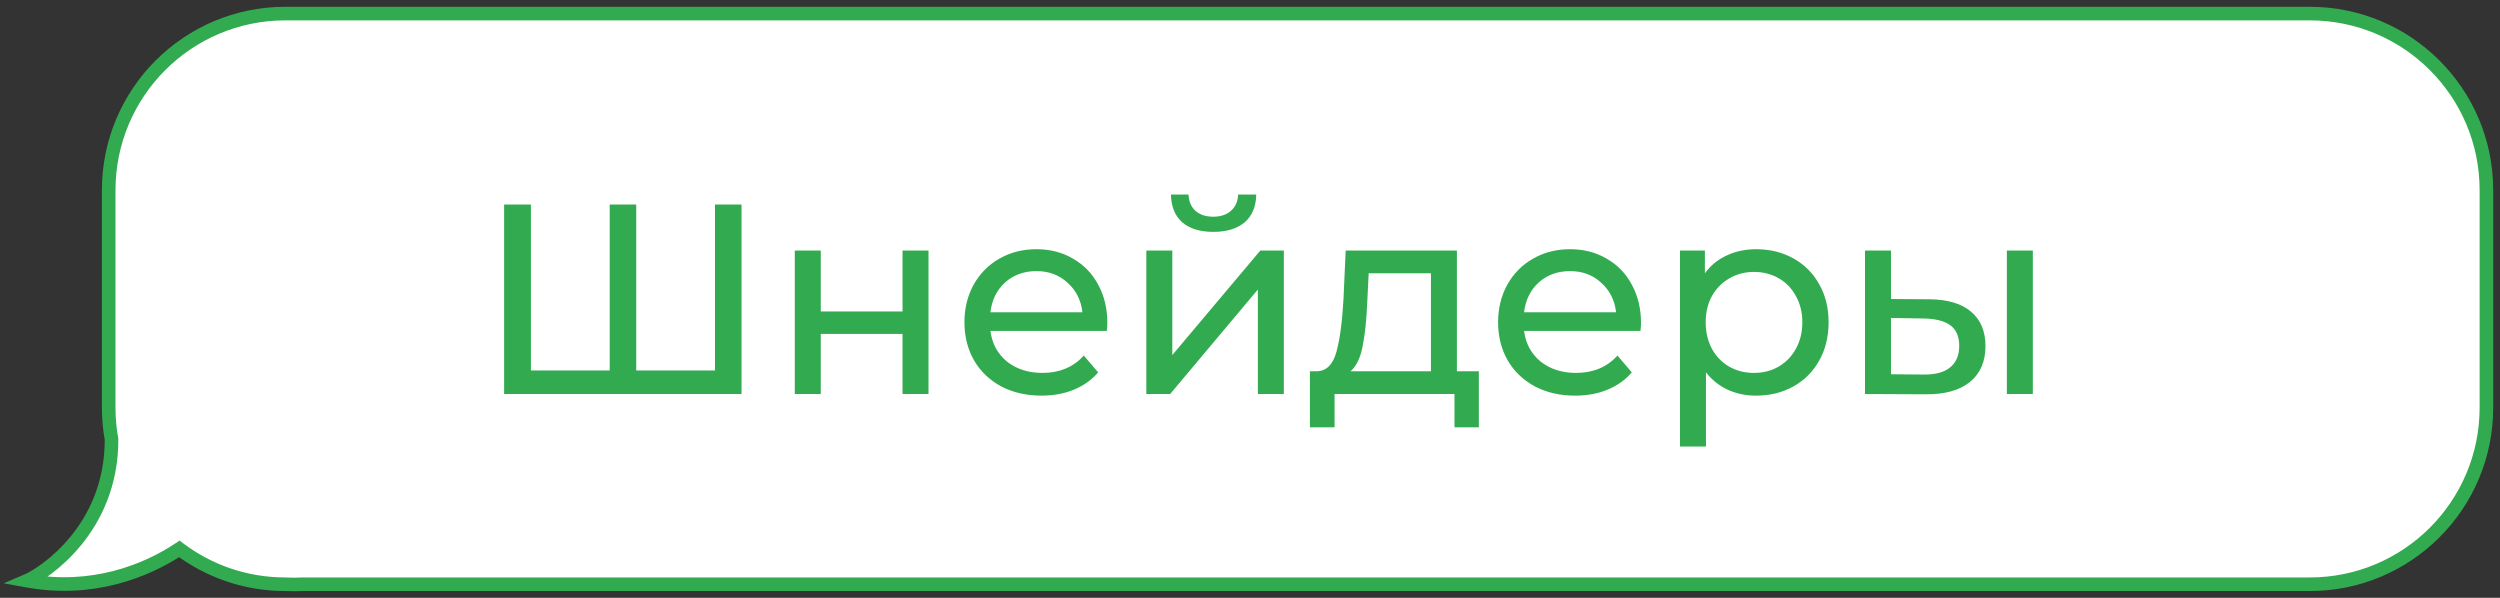
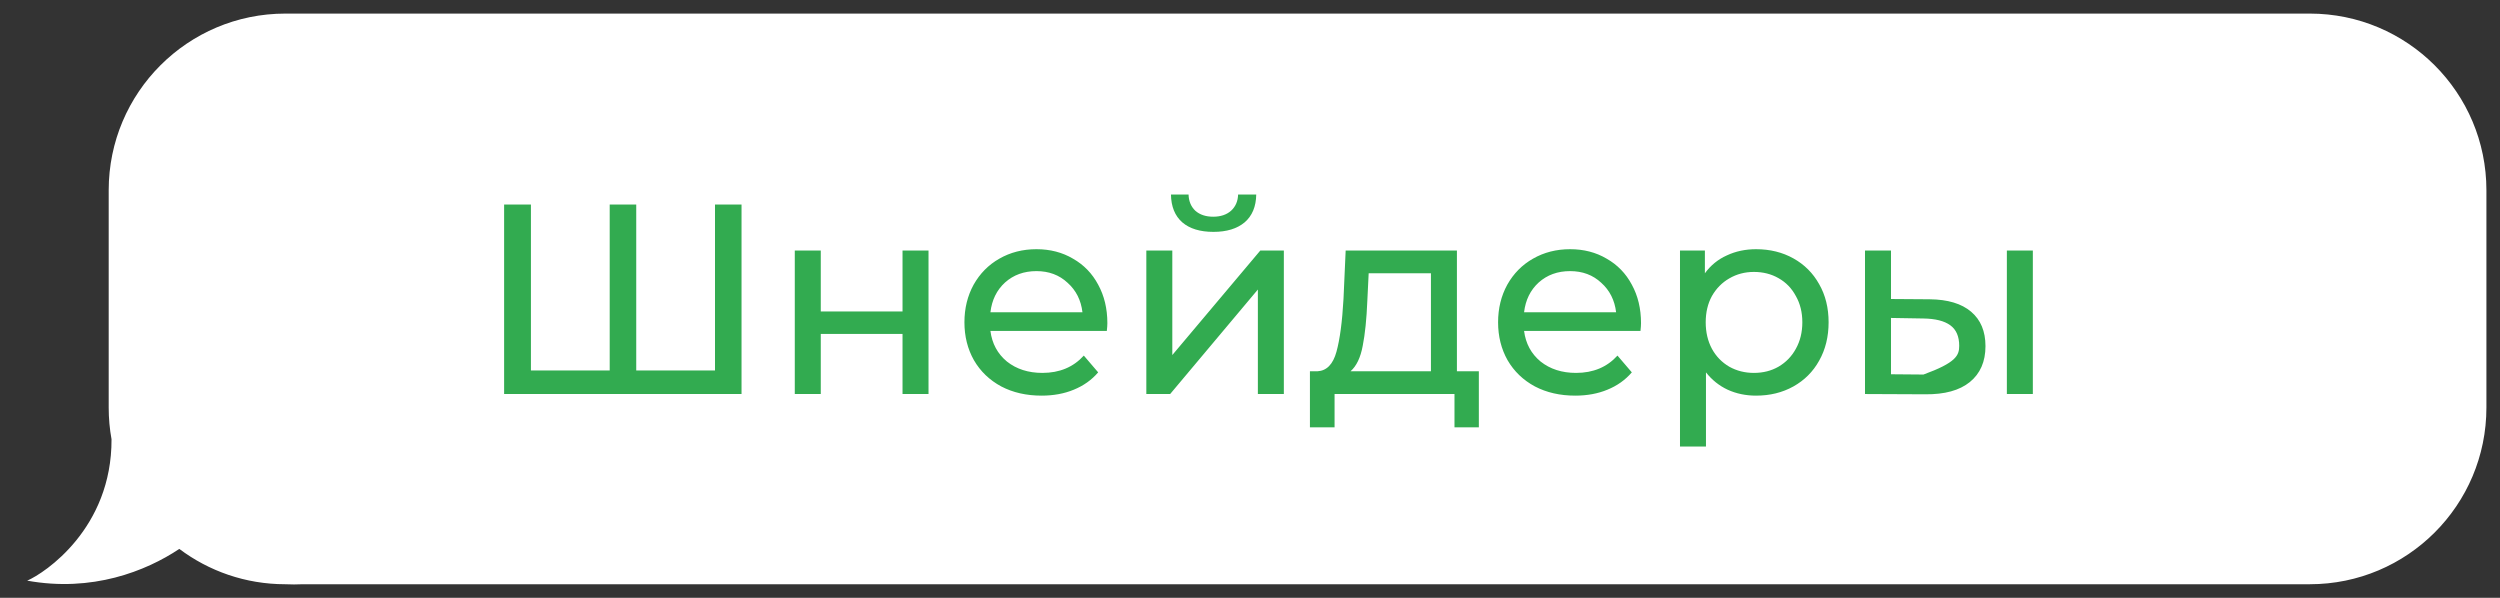
<svg xmlns="http://www.w3.org/2000/svg" width="184" height="44" viewBox="0 0 184 44" fill="none">
  <rect x="0" y="0" width="184" height="44" fill="#333333" stroke="none" />
  <path fill-rule="evenodd" clip-rule="evenodd" d="M21 1C13.82 1 8 6.82 8 14V30C8 30.794 8.071 31.572 8.208 32.327C8.238 38.891 3.296 42.181 2 42.736C6.778 43.605 10.732 42.043 13.198 40.4C15.368 42.03 18.065 42.997 20.987 43C21.42 43.021 21.858 43.021 22.3 43L170 43C177.18 43 183 37.18 183 30V14C183 6.82 177.18 1 170 1H21Z" fill="white" />
-   <path d="M8.208 32.327L8.708 32.324L8.708 32.281L8.7 32.238L8.208 32.327ZM2 42.736L1.803 42.277L0.276 42.931L1.911 43.228L2 42.736ZM13.198 40.4L13.499 40L13.216 39.787L12.921 39.983L13.198 40.4ZM20.987 43L21.011 42.501L20.999 42.5L20.988 42.5L20.987 43ZM22.3 43L22.3 42.5L22.288 42.5L22.276 42.501L22.3 43ZM170 43L170 42.5L170 42.5L170 43ZM8.5 14C8.5 7.096 14.097 1.5 21 1.5V0.5C13.544 0.5 7.5 6.544 7.5 14H8.5ZM8.5 30V14H7.5V30H8.5ZM8.7 32.238C8.569 31.512 8.5 30.764 8.5 30H7.5C7.5 30.824 7.574 31.631 7.716 32.415L8.7 32.238ZM2.197 43.196C2.921 42.886 4.545 41.874 5.989 40.1C7.442 38.315 8.724 35.742 8.708 32.324L7.708 32.329C7.722 35.475 6.548 37.829 5.213 39.469C3.87 41.12 2.375 42.031 1.803 42.277L2.197 43.196ZM12.921 39.983C10.533 41.575 6.708 43.084 2.089 42.244L1.911 43.228C6.848 44.126 10.932 42.51 13.476 40.816L12.921 39.983ZM20.988 42.5C18.177 42.497 15.585 41.568 13.499 40L12.898 40.799C15.151 42.492 17.952 43.497 20.987 43.5L20.988 42.5ZM22.276 42.501C21.85 42.521 21.428 42.52 21.011 42.501L20.963 43.499C21.412 43.521 21.866 43.521 22.323 43.499L22.276 42.501ZM170 42.5L22.3 42.5L22.3 43.5L170 43.5L170 42.5ZM182.5 30C182.5 36.904 176.904 42.5 170 42.5V43.5C177.456 43.5 183.5 37.456 183.5 30H182.5ZM182.5 14V30H183.5V14H182.5ZM170 1.5C176.904 1.5 182.5 7.096 182.5 14H183.5C183.5 6.544 177.456 0.5 170 0.5V1.5ZM21 1.5H170V0.5H21V1.5Z" fill="#32AB50" />
-   <path d="M54.577 15.053V29H37.103V15.053H39.076V27.267H44.874V15.053H46.827V27.267H52.624V15.053H54.577ZM58.496 18.44H60.409V22.923H66.426V18.44H68.339V29H66.426V24.577H60.409V29H58.496V18.44ZM81.502 23.78C81.502 23.926 81.489 24.119 81.462 24.358H72.895C73.014 25.288 73.42 26.038 74.11 26.609C74.814 27.167 75.684 27.446 76.72 27.446C77.982 27.446 78.998 27.021 79.769 26.171L80.825 27.406C80.347 27.964 79.749 28.389 79.032 28.681C78.328 28.973 77.537 29.119 76.661 29.119C75.545 29.119 74.555 28.894 73.692 28.442C72.829 27.977 72.158 27.333 71.68 26.509C71.215 25.686 70.982 24.756 70.982 23.72C70.982 22.697 71.208 21.774 71.66 20.951C72.125 20.127 72.755 19.49 73.552 19.038C74.363 18.573 75.273 18.341 76.282 18.341C77.291 18.341 78.188 18.573 78.972 19.038C79.769 19.49 80.386 20.127 80.825 20.951C81.276 21.774 81.502 22.717 81.502 23.78ZM76.282 19.954C75.365 19.954 74.595 20.233 73.971 20.791C73.36 21.349 73.001 22.08 72.895 22.983H79.669C79.563 22.093 79.198 21.369 78.573 20.811C77.962 20.24 77.199 19.954 76.282 19.954ZM84.37 18.44H86.282V26.131L92.758 18.44H94.491V29H92.579V21.309L86.123 29H84.37V18.44ZM89.311 17.066C88.328 17.066 87.564 16.833 87.02 16.368C86.475 15.89 86.196 15.206 86.183 14.316H87.478C87.491 14.807 87.657 15.206 87.976 15.511C88.308 15.804 88.746 15.95 89.291 15.95C89.836 15.95 90.274 15.804 90.606 15.511C90.938 15.206 91.111 14.807 91.124 14.316H92.459C92.446 15.206 92.16 15.89 91.602 16.368C91.044 16.833 90.281 17.066 89.311 17.066ZM108.843 27.326V31.451H107.05V29H98.224V31.451H96.411V27.326H96.969C97.646 27.287 98.111 26.808 98.363 25.892C98.616 24.975 98.788 23.68 98.881 22.007L99.041 18.44H107.229V27.326H108.843ZM100.635 22.146C100.581 23.474 100.469 24.577 100.296 25.453C100.136 26.317 99.838 26.941 99.399 27.326H105.317V20.114H100.734L100.635 22.146ZM120.779 23.78C120.779 23.926 120.766 24.119 120.739 24.358H112.172C112.291 25.288 112.697 26.038 113.387 26.609C114.091 27.167 114.961 27.446 115.997 27.446C117.259 27.446 118.275 27.021 119.046 26.171L120.102 27.406C119.623 27.964 119.026 28.389 118.308 28.681C117.604 28.973 116.814 29.119 115.937 29.119C114.822 29.119 113.832 28.894 112.969 28.442C112.105 27.977 111.435 27.333 110.956 26.509C110.492 25.686 110.259 24.756 110.259 23.72C110.259 22.697 110.485 21.774 110.937 20.951C111.401 20.127 112.032 19.49 112.829 19.038C113.64 18.573 114.549 18.341 115.559 18.341C116.568 18.341 117.465 18.573 118.249 19.038C119.046 19.49 119.663 20.127 120.102 20.951C120.553 21.774 120.779 22.717 120.779 23.78ZM115.559 19.954C114.642 19.954 113.872 20.233 113.248 20.791C112.637 21.349 112.278 22.08 112.172 22.983H118.946C118.84 22.093 118.474 21.369 117.85 20.811C117.239 20.24 116.475 19.954 115.559 19.954ZM129.245 18.341C130.268 18.341 131.185 18.566 131.995 19.018C132.805 19.47 133.436 20.101 133.888 20.911C134.353 21.721 134.585 22.657 134.585 23.72C134.585 24.783 134.353 25.726 133.888 26.549C133.436 27.36 132.805 27.991 131.995 28.442C131.185 28.894 130.268 29.119 129.245 29.119C128.488 29.119 127.791 28.973 127.153 28.681C126.529 28.389 125.998 27.964 125.559 27.406V32.865H123.647V18.44H125.48V20.114C125.905 19.529 126.443 19.091 127.094 18.799C127.744 18.493 128.462 18.341 129.245 18.341ZM129.086 27.446C129.763 27.446 130.368 27.293 130.899 26.988C131.444 26.669 131.869 26.231 132.174 25.673C132.493 25.102 132.652 24.451 132.652 23.72C132.652 22.99 132.493 22.345 132.174 21.788C131.869 21.216 131.444 20.778 130.899 20.473C130.368 20.167 129.763 20.014 129.086 20.014C128.422 20.014 127.817 20.174 127.273 20.492C126.742 20.798 126.317 21.23 125.998 21.788C125.692 22.345 125.54 22.99 125.54 23.72C125.54 24.451 125.692 25.102 125.998 25.673C126.303 26.231 126.728 26.669 127.273 26.988C127.817 27.293 128.422 27.446 129.086 27.446ZM142.026 22.027C143.354 22.04 144.371 22.345 145.075 22.943C145.779 23.541 146.131 24.384 146.131 25.473C146.131 26.616 145.745 27.499 144.975 28.123C144.218 28.734 143.129 29.033 141.707 29.02L137.264 29V18.44H139.177V22.007L142.026 22.027ZM147.705 18.44H149.617V29H147.705V18.44ZM141.568 27.566C142.431 27.579 143.082 27.406 143.521 27.047C143.972 26.689 144.198 26.157 144.198 25.453C144.198 24.763 143.979 24.258 143.54 23.939C143.102 23.62 142.445 23.454 141.568 23.441L139.177 23.401V27.546L141.568 27.566Z" fill="#32AB50" />
+   <path d="M54.577 15.053V29H37.103V15.053H39.076V27.267H44.874V15.053H46.827V27.267H52.624V15.053H54.577ZM58.496 18.44H60.409V22.923H66.426V18.44H68.339V29H66.426V24.577H60.409V29H58.496V18.44ZM81.502 23.78C81.502 23.926 81.489 24.119 81.462 24.358H72.895C73.014 25.288 73.42 26.038 74.11 26.609C74.814 27.167 75.684 27.446 76.72 27.446C77.982 27.446 78.998 27.021 79.769 26.171L80.825 27.406C80.347 27.964 79.749 28.389 79.032 28.681C78.328 28.973 77.537 29.119 76.661 29.119C75.545 29.119 74.555 28.894 73.692 28.442C72.829 27.977 72.158 27.333 71.68 26.509C71.215 25.686 70.982 24.756 70.982 23.72C70.982 22.697 71.208 21.774 71.66 20.951C72.125 20.127 72.755 19.49 73.552 19.038C74.363 18.573 75.273 18.341 76.282 18.341C77.291 18.341 78.188 18.573 78.972 19.038C79.769 19.49 80.386 20.127 80.825 20.951C81.276 21.774 81.502 22.717 81.502 23.78ZM76.282 19.954C75.365 19.954 74.595 20.233 73.971 20.791C73.36 21.349 73.001 22.08 72.895 22.983H79.669C79.563 22.093 79.198 21.369 78.573 20.811C77.962 20.24 77.199 19.954 76.282 19.954ZM84.37 18.44H86.282V26.131L92.758 18.44H94.491V29H92.579V21.309L86.123 29H84.37V18.44ZM89.311 17.066C88.328 17.066 87.564 16.833 87.02 16.368C86.475 15.89 86.196 15.206 86.183 14.316H87.478C87.491 14.807 87.657 15.206 87.976 15.511C88.308 15.804 88.746 15.95 89.291 15.95C89.836 15.95 90.274 15.804 90.606 15.511C90.938 15.206 91.111 14.807 91.124 14.316H92.459C92.446 15.206 92.16 15.89 91.602 16.368C91.044 16.833 90.281 17.066 89.311 17.066ZM108.843 27.326V31.451H107.05V29H98.224V31.451H96.411V27.326H96.969C97.646 27.287 98.111 26.808 98.363 25.892C98.616 24.975 98.788 23.68 98.881 22.007L99.041 18.44H107.229V27.326H108.843ZM100.635 22.146C100.581 23.474 100.469 24.577 100.296 25.453C100.136 26.317 99.838 26.941 99.399 27.326H105.317V20.114H100.734L100.635 22.146ZM120.779 23.78C120.779 23.926 120.766 24.119 120.739 24.358H112.172C112.291 25.288 112.697 26.038 113.387 26.609C114.091 27.167 114.961 27.446 115.997 27.446C117.259 27.446 118.275 27.021 119.046 26.171L120.102 27.406C119.623 27.964 119.026 28.389 118.308 28.681C117.604 28.973 116.814 29.119 115.937 29.119C114.822 29.119 113.832 28.894 112.969 28.442C112.105 27.977 111.435 27.333 110.956 26.509C110.492 25.686 110.259 24.756 110.259 23.72C110.259 22.697 110.485 21.774 110.937 20.951C111.401 20.127 112.032 19.49 112.829 19.038C113.64 18.573 114.549 18.341 115.559 18.341C116.568 18.341 117.465 18.573 118.249 19.038C119.046 19.49 119.663 20.127 120.102 20.951C120.553 21.774 120.779 22.717 120.779 23.78ZM115.559 19.954C114.642 19.954 113.872 20.233 113.248 20.791C112.637 21.349 112.278 22.08 112.172 22.983H118.946C118.84 22.093 118.474 21.369 117.85 20.811C117.239 20.24 116.475 19.954 115.559 19.954ZM129.245 18.341C130.268 18.341 131.185 18.566 131.995 19.018C132.805 19.47 133.436 20.101 133.888 20.911C134.353 21.721 134.585 22.657 134.585 23.72C134.585 24.783 134.353 25.726 133.888 26.549C133.436 27.36 132.805 27.991 131.995 28.442C131.185 28.894 130.268 29.119 129.245 29.119C128.488 29.119 127.791 28.973 127.153 28.681C126.529 28.389 125.998 27.964 125.559 27.406V32.865H123.647V18.44H125.48V20.114C125.905 19.529 126.443 19.091 127.094 18.799C127.744 18.493 128.462 18.341 129.245 18.341ZM129.086 27.446C129.763 27.446 130.368 27.293 130.899 26.988C131.444 26.669 131.869 26.231 132.174 25.673C132.493 25.102 132.652 24.451 132.652 23.72C132.652 22.99 132.493 22.345 132.174 21.788C131.869 21.216 131.444 20.778 130.899 20.473C130.368 20.167 129.763 20.014 129.086 20.014C128.422 20.014 127.817 20.174 127.273 20.492C126.742 20.798 126.317 21.23 125.998 21.788C125.692 22.345 125.54 22.99 125.54 23.72C125.54 24.451 125.692 25.102 125.998 25.673C126.303 26.231 126.728 26.669 127.273 26.988C127.817 27.293 128.422 27.446 129.086 27.446ZM142.026 22.027C143.354 22.04 144.371 22.345 145.075 22.943C145.779 23.541 146.131 24.384 146.131 25.473C146.131 26.616 145.745 27.499 144.975 28.123C144.218 28.734 143.129 29.033 141.707 29.02L137.264 29V18.44H139.177V22.007L142.026 22.027ZM147.705 18.44H149.617V29H147.705V18.44ZM141.568 27.566C143.972 26.689 144.198 26.157 144.198 25.453C144.198 24.763 143.979 24.258 143.54 23.939C143.102 23.62 142.445 23.454 141.568 23.441L139.177 23.401V27.546L141.568 27.566Z" fill="#32AB50" />
</svg>